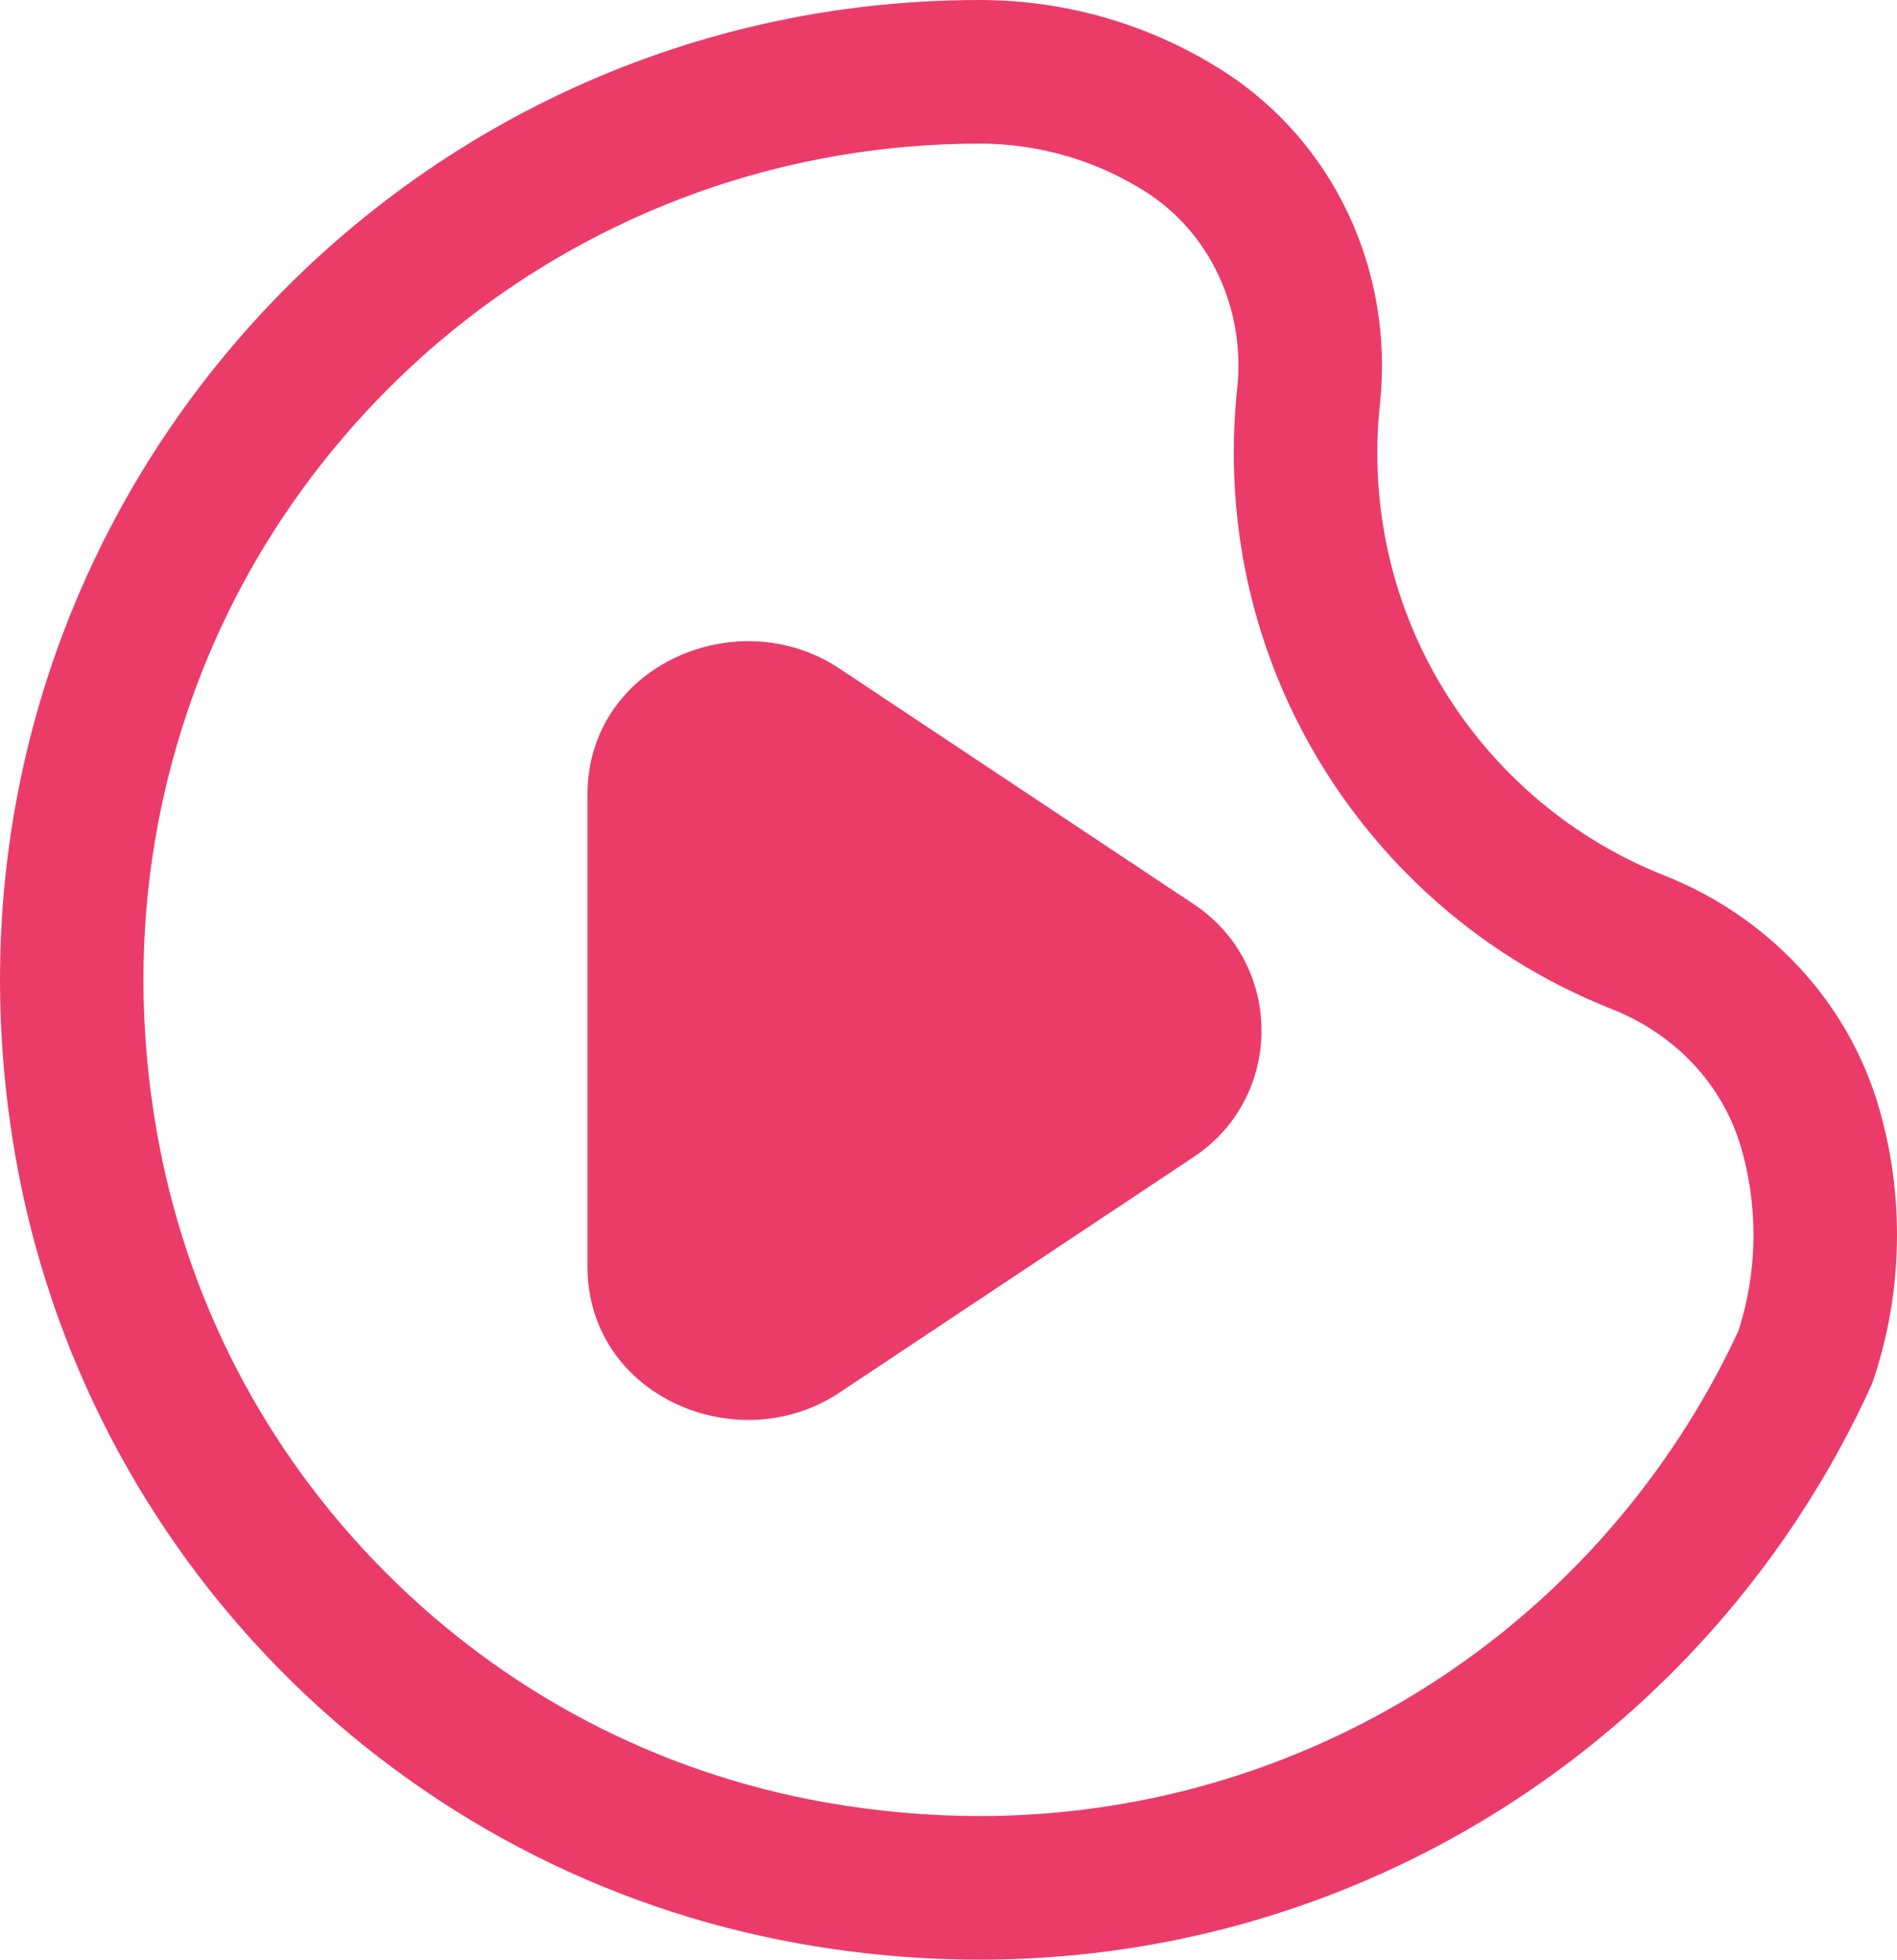
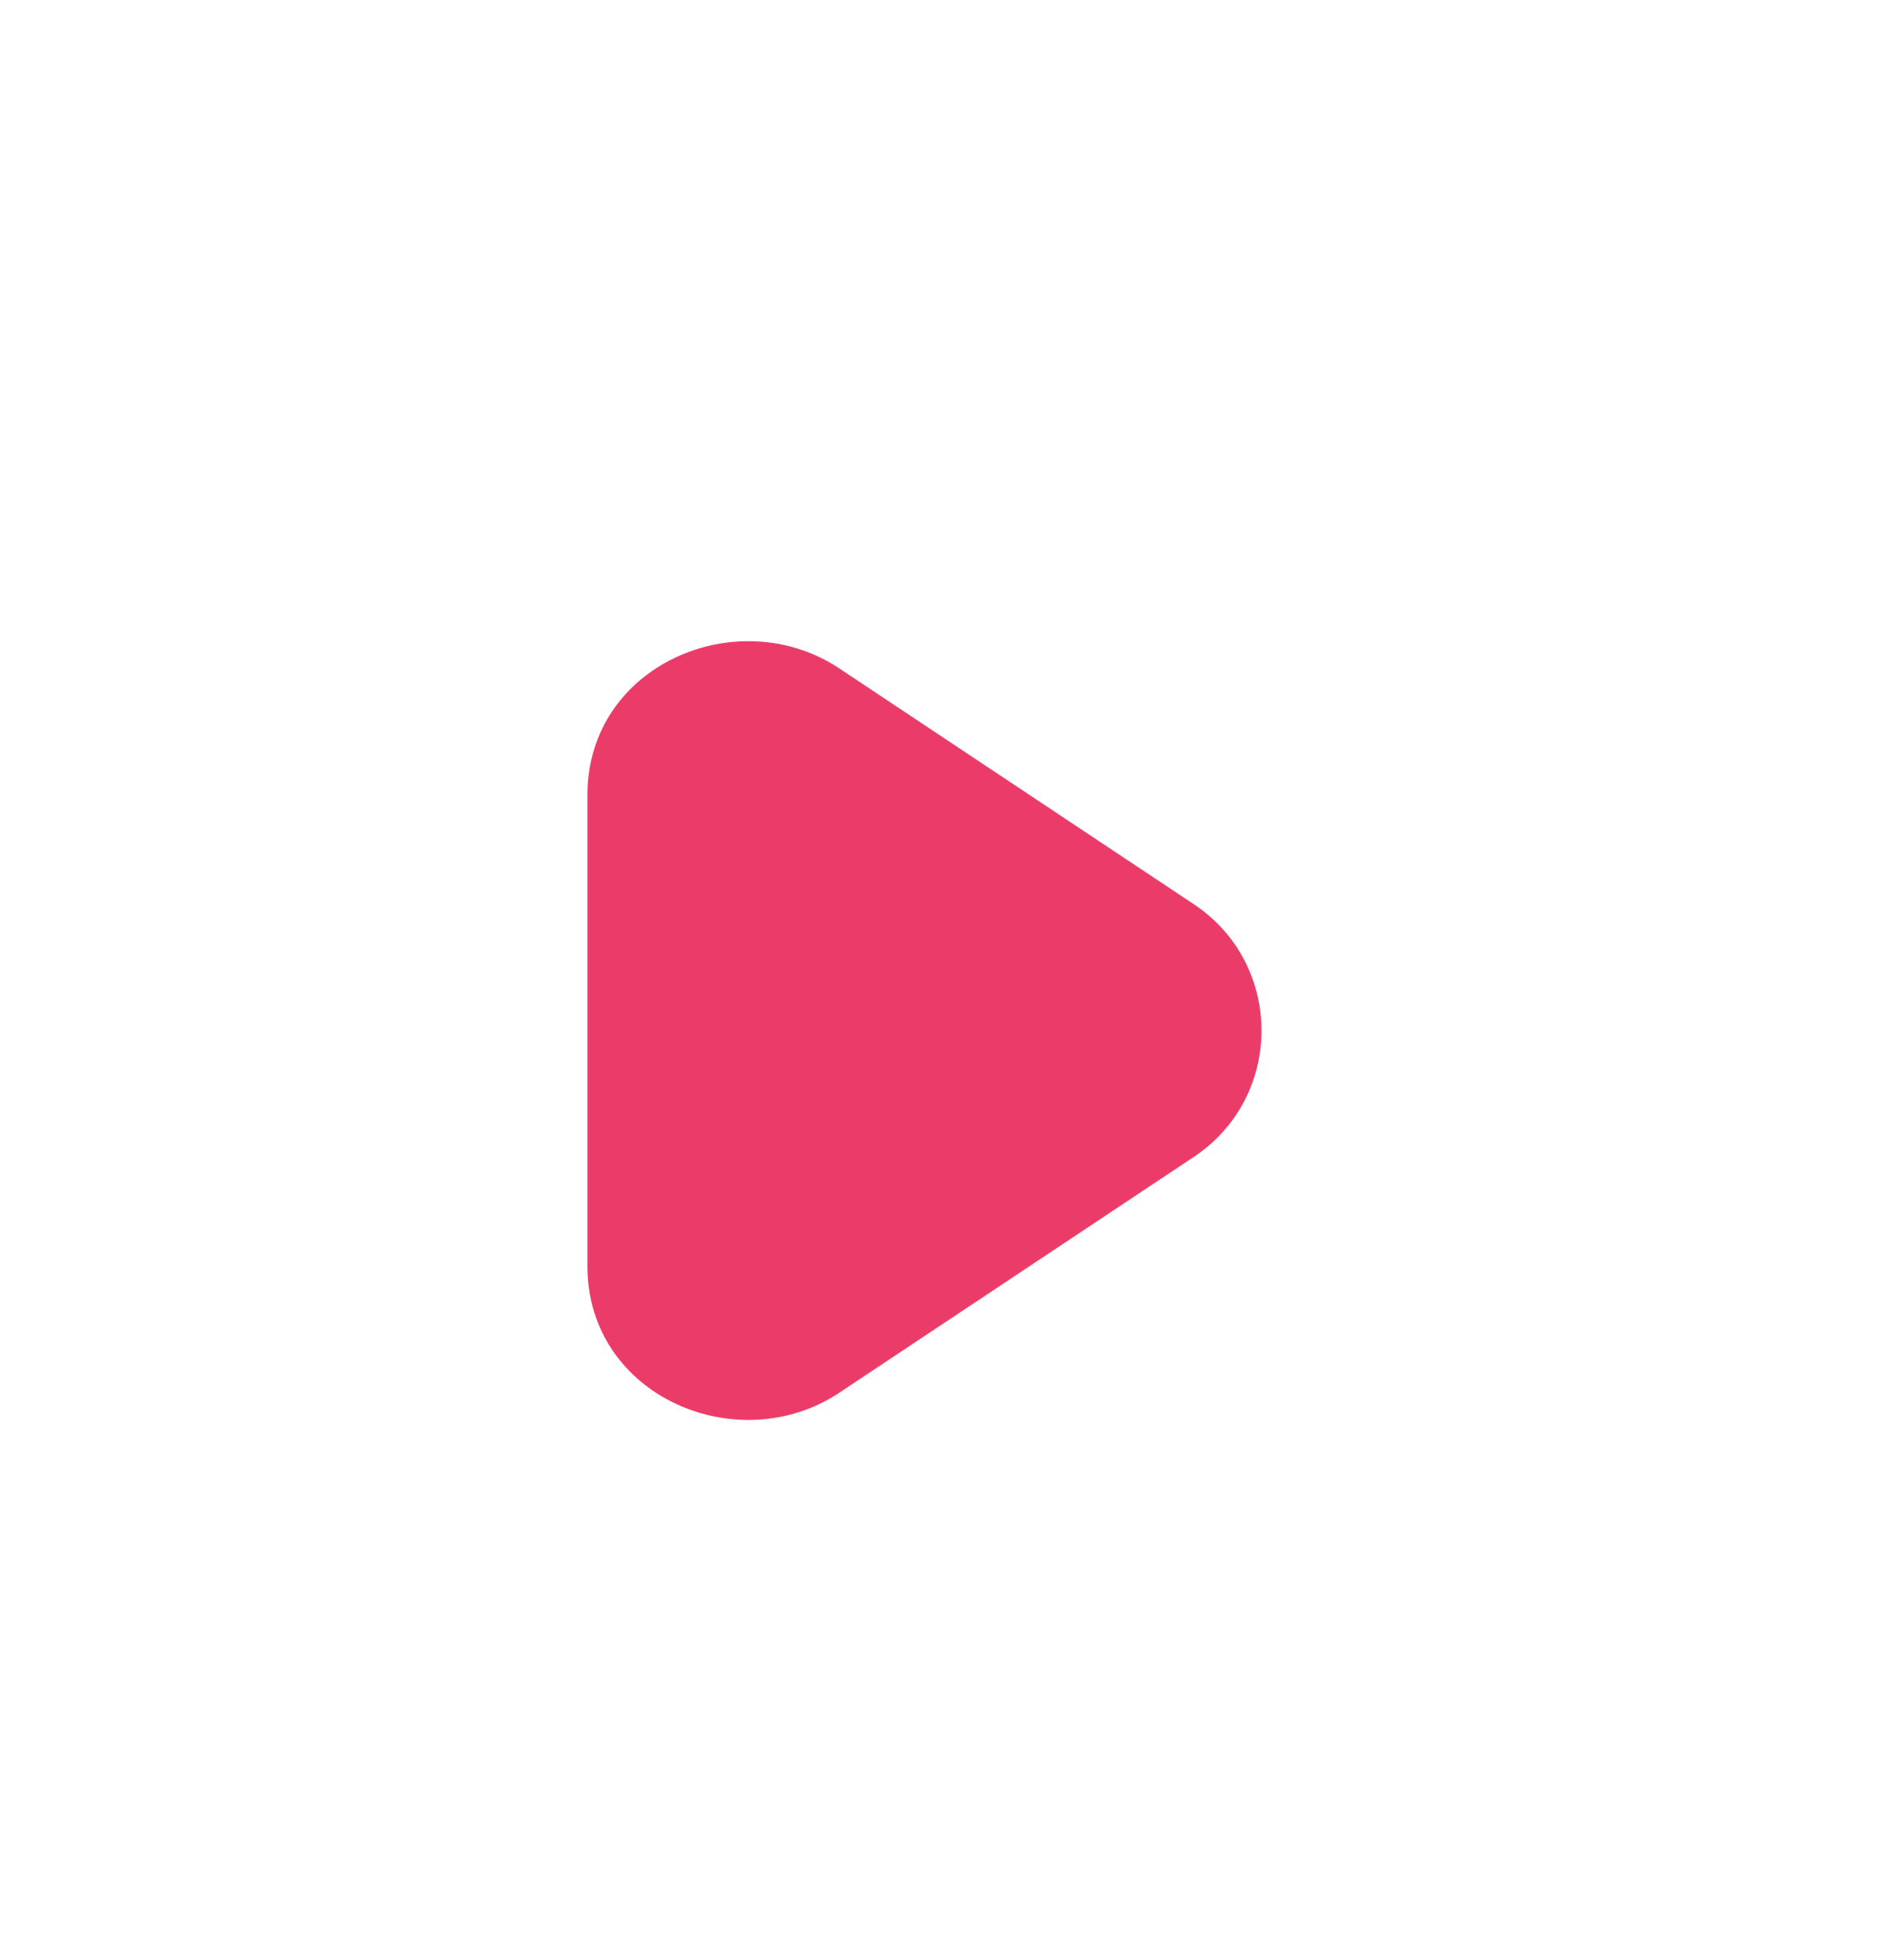
<svg xmlns="http://www.w3.org/2000/svg" id="Camada_2" data-name="Camada 2" viewBox="0 0 405.84 419.08">
  <defs>
    <style>
      .cls-1, .cls-2 {
        fill: #eb3c69;
      }

      .cls-2 {
        fill-rule: evenodd;
      }
    </style>
  </defs>
  <g id="Camada_2-2" data-name="Camada 2">
    <g>
-       <path class="cls-1" d="M209.54,30.71c12.58,0,24.81,3.53,35.38,10.19,6.81,4.3,12.26,10.49,15.74,17.91,3.53,7.5,4.92,15.91,4.02,24.31-.49,4.54-.73,9.16-.73,13.75,0,15.29,2.68,30.26,7.96,44.48,7.01,18.92,18.63,36.15,33.58,49.84,11.56,10.58,24.78,18.85,39.3,24.59,13.65,5.4,23.74,16.16,27.66,29.52,1.78,6.06,2.68,12.38,2.68,18.78,0,7.03-1.08,13.93-3.22,20.53-3.69,7.97-8.01,15.73-12.85,23.07-33.24,50.52-89.13,80.69-149.52,80.69-10.93,0-22.05-.99-33.05-2.94-35.84-6.36-68.39-23.42-94.16-49.32-25.76-25.9-42.65-58.56-48.84-94.44-4.73-27.39-3.45-54.43,3.79-80.36,6.89-24.67,18.8-47.17,35.4-66.88,34.1-40.49,83.98-63.71,136.85-63.71M209.54,0C81.58,0-19.58,114.69,3.23,246.88c14.82,85.87,82.1,153.55,167.89,168.78,13,2.31,25.84,3.42,38.42,3.42,73.26,0,137.72-37.58,175.18-94.52,5.97-9.07,11.26-18.64,15.78-28.63,3.46-9.98,5.34-20.69,5.34-31.85,0-9.53-1.37-18.74-3.93-27.44-6.68-22.71-23.82-40.71-45.84-49.41-11.1-4.39-21.2-10.76-29.85-18.69-11.27-10.32-20.11-23.26-25.52-37.86-3.91-10.52-6.04-21.91-6.04-33.8,0-3.54.19-7.03.56-10.47,3.04-28.37-9.77-56.23-33.9-71.46C246.32,5.48,228.57,0,209.54,0h0Z" />
      <path class="cls-2" d="M125.68,169.96c0-27.78,32.18-41.44,53.87-27.02l75.85,50.43c19.31,12.84,19.31,41.2,0,54.04l-75.85,50.43c-21.69,14.42-53.87.76-53.87-27.02v-100.85Z" />
    </g>
  </g>
</svg>